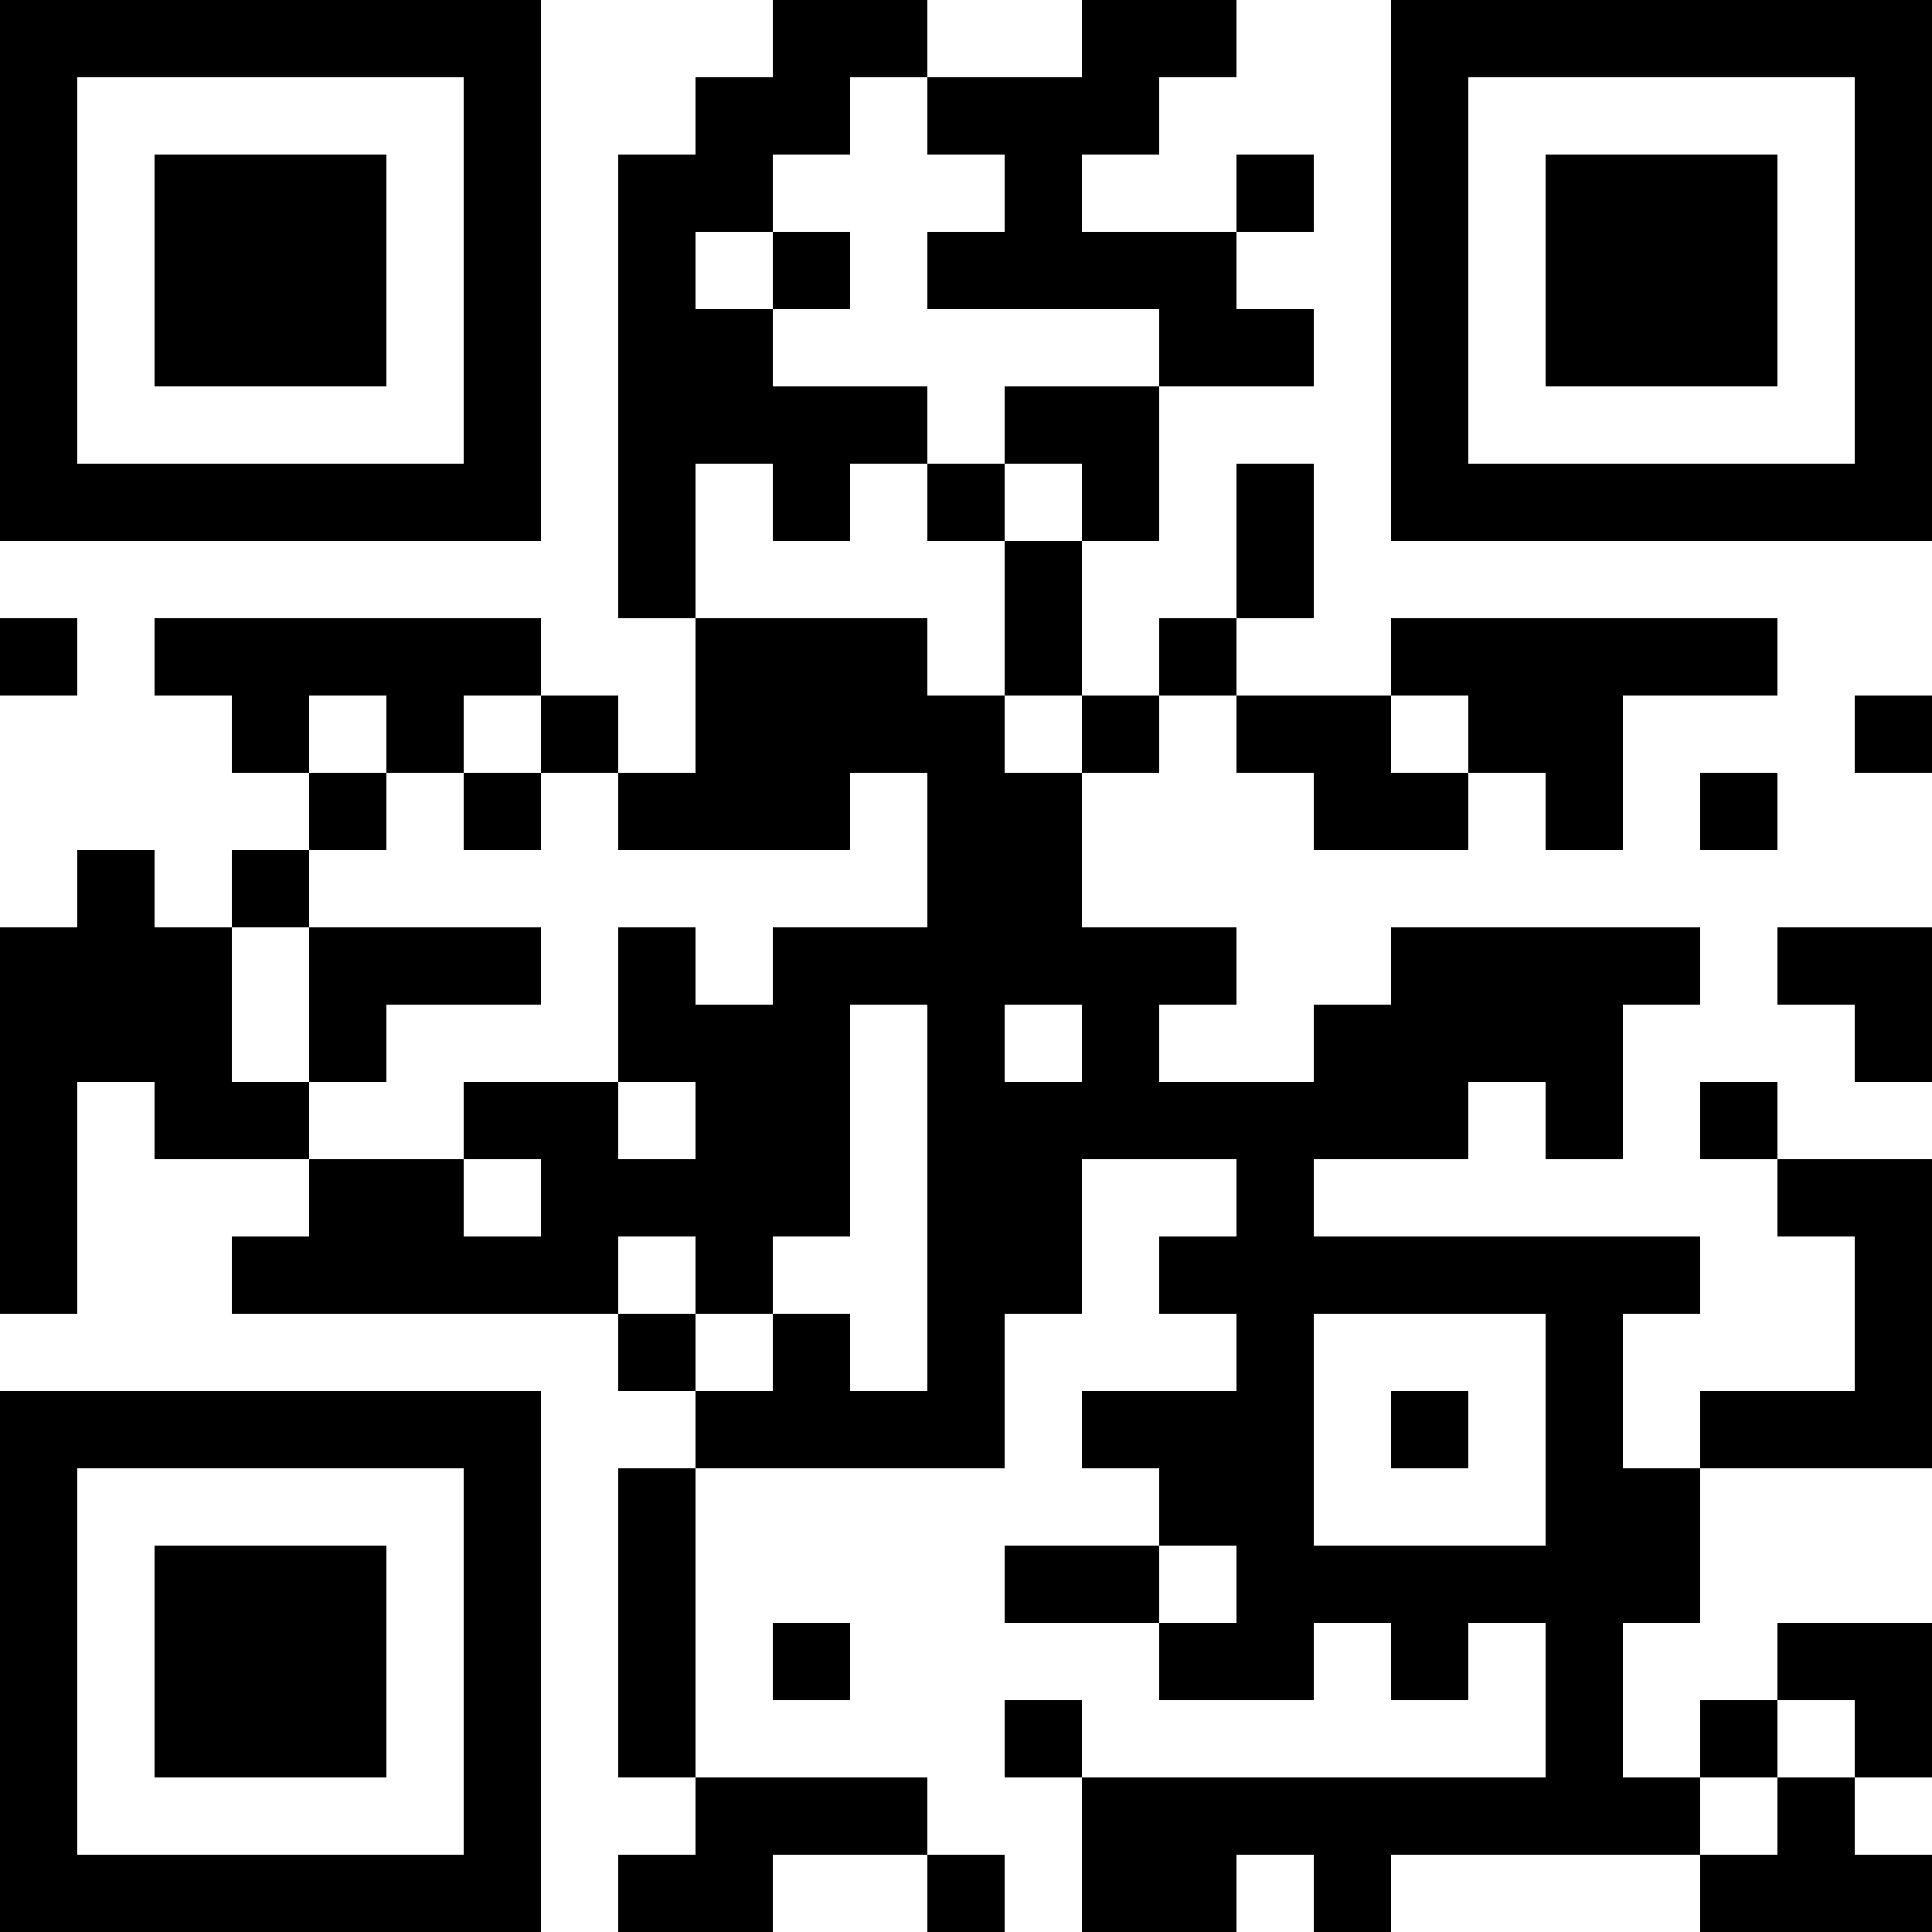
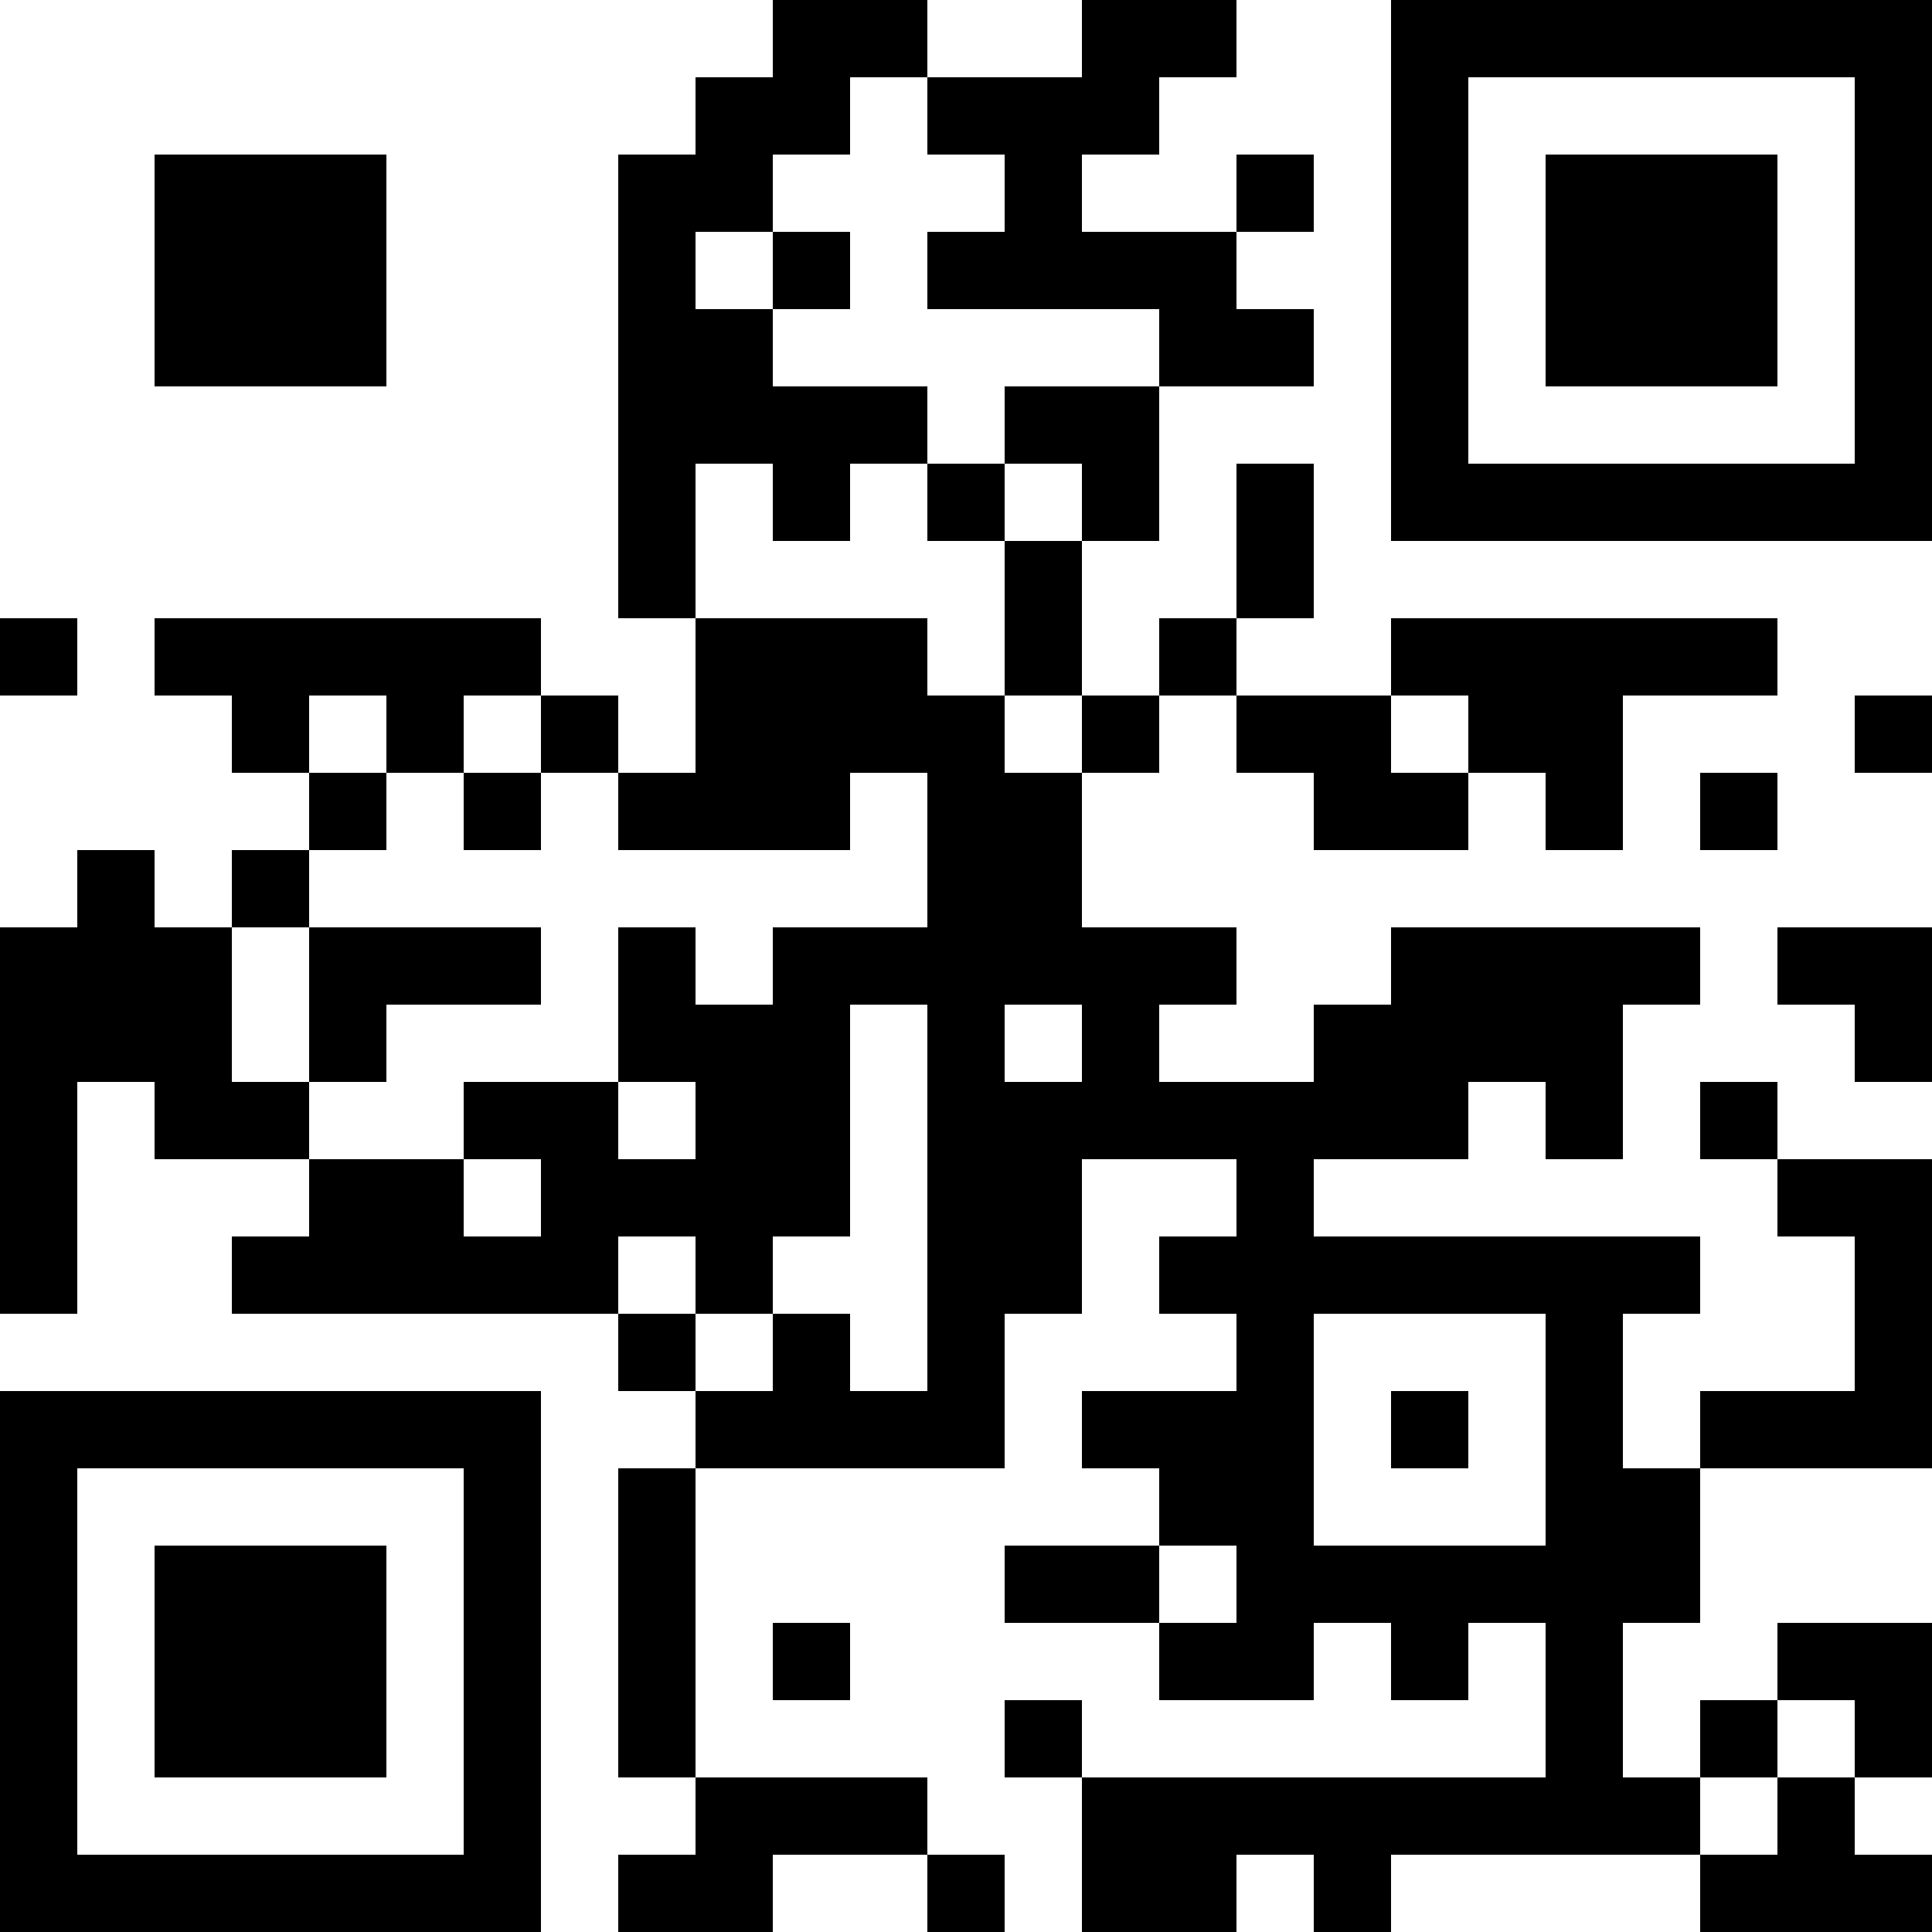
<svg xmlns="http://www.w3.org/2000/svg" version="1.1" width="300" height="300" viewBox="0 0 300 300">
  <rect x="0" y="0" width="300" height="300" fill="#ffffff" />
  <g transform="scale(12)">
    <g transform="translate(0,0)">
      <g>
        <g transform="translate(3.5,3.5)">
-           <path fill-rule="evenodd" d="M-3.5 -3.5L3.5 -3.5L3.5 3.5L-3.5 3.5ZM-2.5 -2.5L-2.5 2.5L2.5 2.5L2.5 -2.5Z" fill="#000000" />
          <path fill-rule="evenodd" d="M-1.5 -1.5L1.5 -1.5L1.5 1.5L-1.5 1.5Z" fill="#000000" />
        </g>
      </g>
      <g>
        <g transform="translate(21.5,3.5)">
          <g transform="rotate(90)">
            <path fill-rule="evenodd" d="M-3.5 -3.5L3.5 -3.5L3.5 3.5L-3.5 3.5ZM-2.5 -2.5L-2.5 2.5L2.5 2.5L2.5 -2.5Z" fill="#000000" />
            <path fill-rule="evenodd" d="M-1.5 -1.5L1.5 -1.5L1.5 1.5L-1.5 1.5Z" fill="#000000" />
          </g>
        </g>
      </g>
      <g>
        <g transform="translate(3.5,21.5)">
          <g transform="rotate(-90)">
            <path fill-rule="evenodd" d="M-3.5 -3.5L3.5 -3.5L3.5 3.5L-3.5 3.5ZM-2.5 -2.5L-2.5 2.5L2.5 2.5L2.5 -2.5Z" fill="#000000" />
            <path fill-rule="evenodd" d="M-1.5 -1.5L1.5 -1.5L1.5 1.5L-1.5 1.5Z" fill="#000000" />
          </g>
        </g>
      </g>
      <path fill-rule="evenodd" d="M10 0L10 1L9 1L9 2L8 2L8 8L9 8L9 10L8 10L8 9L7 9L7 8L2 8L2 9L3 9L3 10L4 10L4 11L3 11L3 12L2 12L2 11L1 11L1 12L0 12L0 17L1 17L1 14L2 14L2 15L4 15L4 16L3 16L3 17L8 17L8 18L9 18L9 19L8 19L8 23L9 23L9 24L8 24L8 25L10 25L10 24L12 24L12 25L13 25L13 24L12 24L12 23L9 23L9 19L13 19L13 17L14 17L14 15L16 15L16 16L15 16L15 17L16 17L16 18L14 18L14 19L15 19L15 20L13 20L13 21L15 21L15 22L17 22L17 21L18 21L18 22L19 22L19 21L20 21L20 23L14 23L14 22L13 22L13 23L14 23L14 25L16 25L16 24L17 24L17 25L18 25L18 24L22 24L22 25L25 25L25 24L24 24L24 23L25 23L25 21L23 21L23 22L22 22L22 23L21 23L21 21L22 21L22 19L25 19L25 15L23 15L23 14L22 14L22 15L23 15L23 16L24 16L24 18L22 18L22 19L21 19L21 17L22 17L22 16L17 16L17 15L19 15L19 14L20 14L20 15L21 15L21 13L22 13L22 12L18 12L18 13L17 13L17 14L15 14L15 13L16 13L16 12L14 12L14 10L15 10L15 9L16 9L16 10L17 10L17 11L19 11L19 10L20 10L20 11L21 11L21 9L23 9L23 8L18 8L18 9L16 9L16 8L17 8L17 6L16 6L16 8L15 8L15 9L14 9L14 7L15 7L15 5L17 5L17 4L16 4L16 3L17 3L17 2L16 2L16 3L14 3L14 2L15 2L15 1L16 1L16 0L14 0L14 1L12 1L12 0ZM11 1L11 2L10 2L10 3L9 3L9 4L10 4L10 5L12 5L12 6L11 6L11 7L10 7L10 6L9 6L9 8L12 8L12 9L13 9L13 10L14 10L14 9L13 9L13 7L14 7L14 6L13 6L13 5L15 5L15 4L12 4L12 3L13 3L13 2L12 2L12 1ZM10 3L10 4L11 4L11 3ZM12 6L12 7L13 7L13 6ZM0 8L0 9L1 9L1 8ZM4 9L4 10L5 10L5 11L4 11L4 12L3 12L3 14L4 14L4 15L6 15L6 16L7 16L7 15L6 15L6 14L8 14L8 15L9 15L9 14L8 14L8 12L9 12L9 13L10 13L10 12L12 12L12 10L11 10L11 11L8 11L8 10L7 10L7 9L6 9L6 10L5 10L5 9ZM18 9L18 10L19 10L19 9ZM24 9L24 10L25 10L25 9ZM6 10L6 11L7 11L7 10ZM22 10L22 11L23 11L23 10ZM4 12L4 14L5 14L5 13L7 13L7 12ZM23 12L23 13L24 13L24 14L25 14L25 12ZM11 13L11 16L10 16L10 17L9 17L9 16L8 16L8 17L9 17L9 18L10 18L10 17L11 17L11 18L12 18L12 13ZM13 13L13 14L14 14L14 13ZM17 17L17 20L20 20L20 17ZM18 18L18 19L19 19L19 18ZM15 20L15 21L16 21L16 20ZM10 21L10 22L11 22L11 21ZM23 22L23 23L22 23L22 24L23 24L23 23L24 23L24 22Z" fill="#000000" />
    </g>
  </g>
</svg>